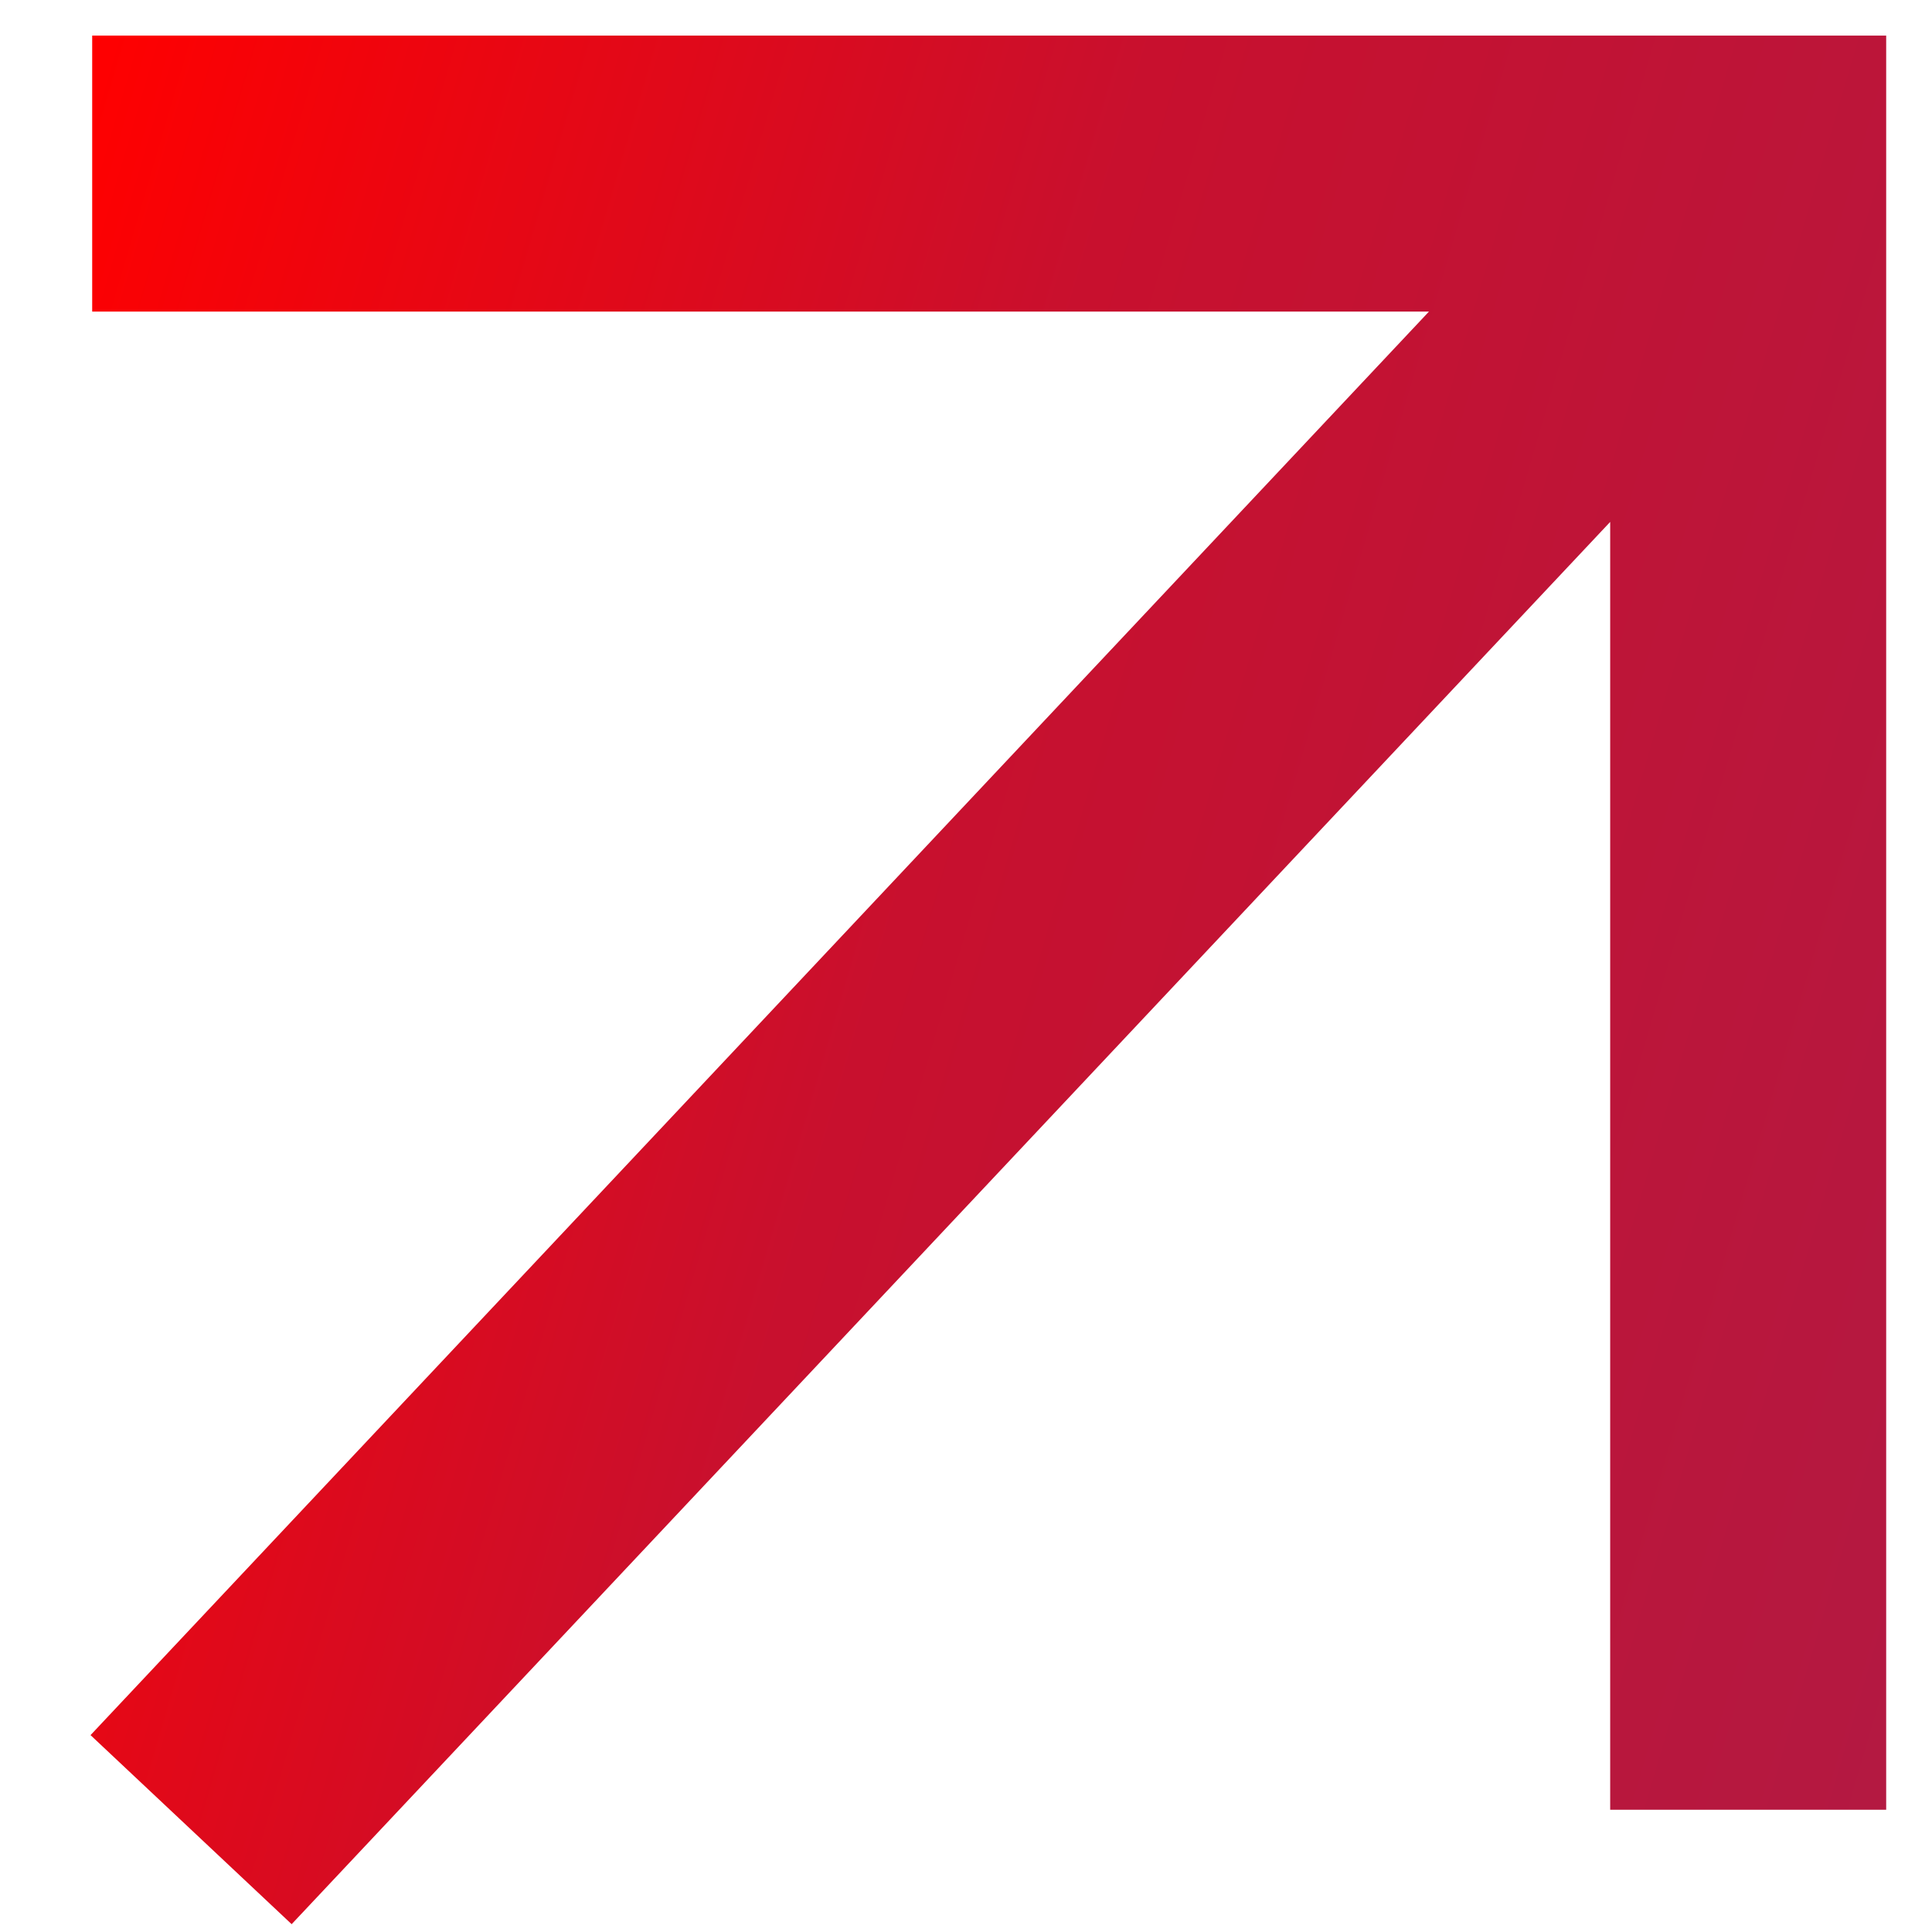
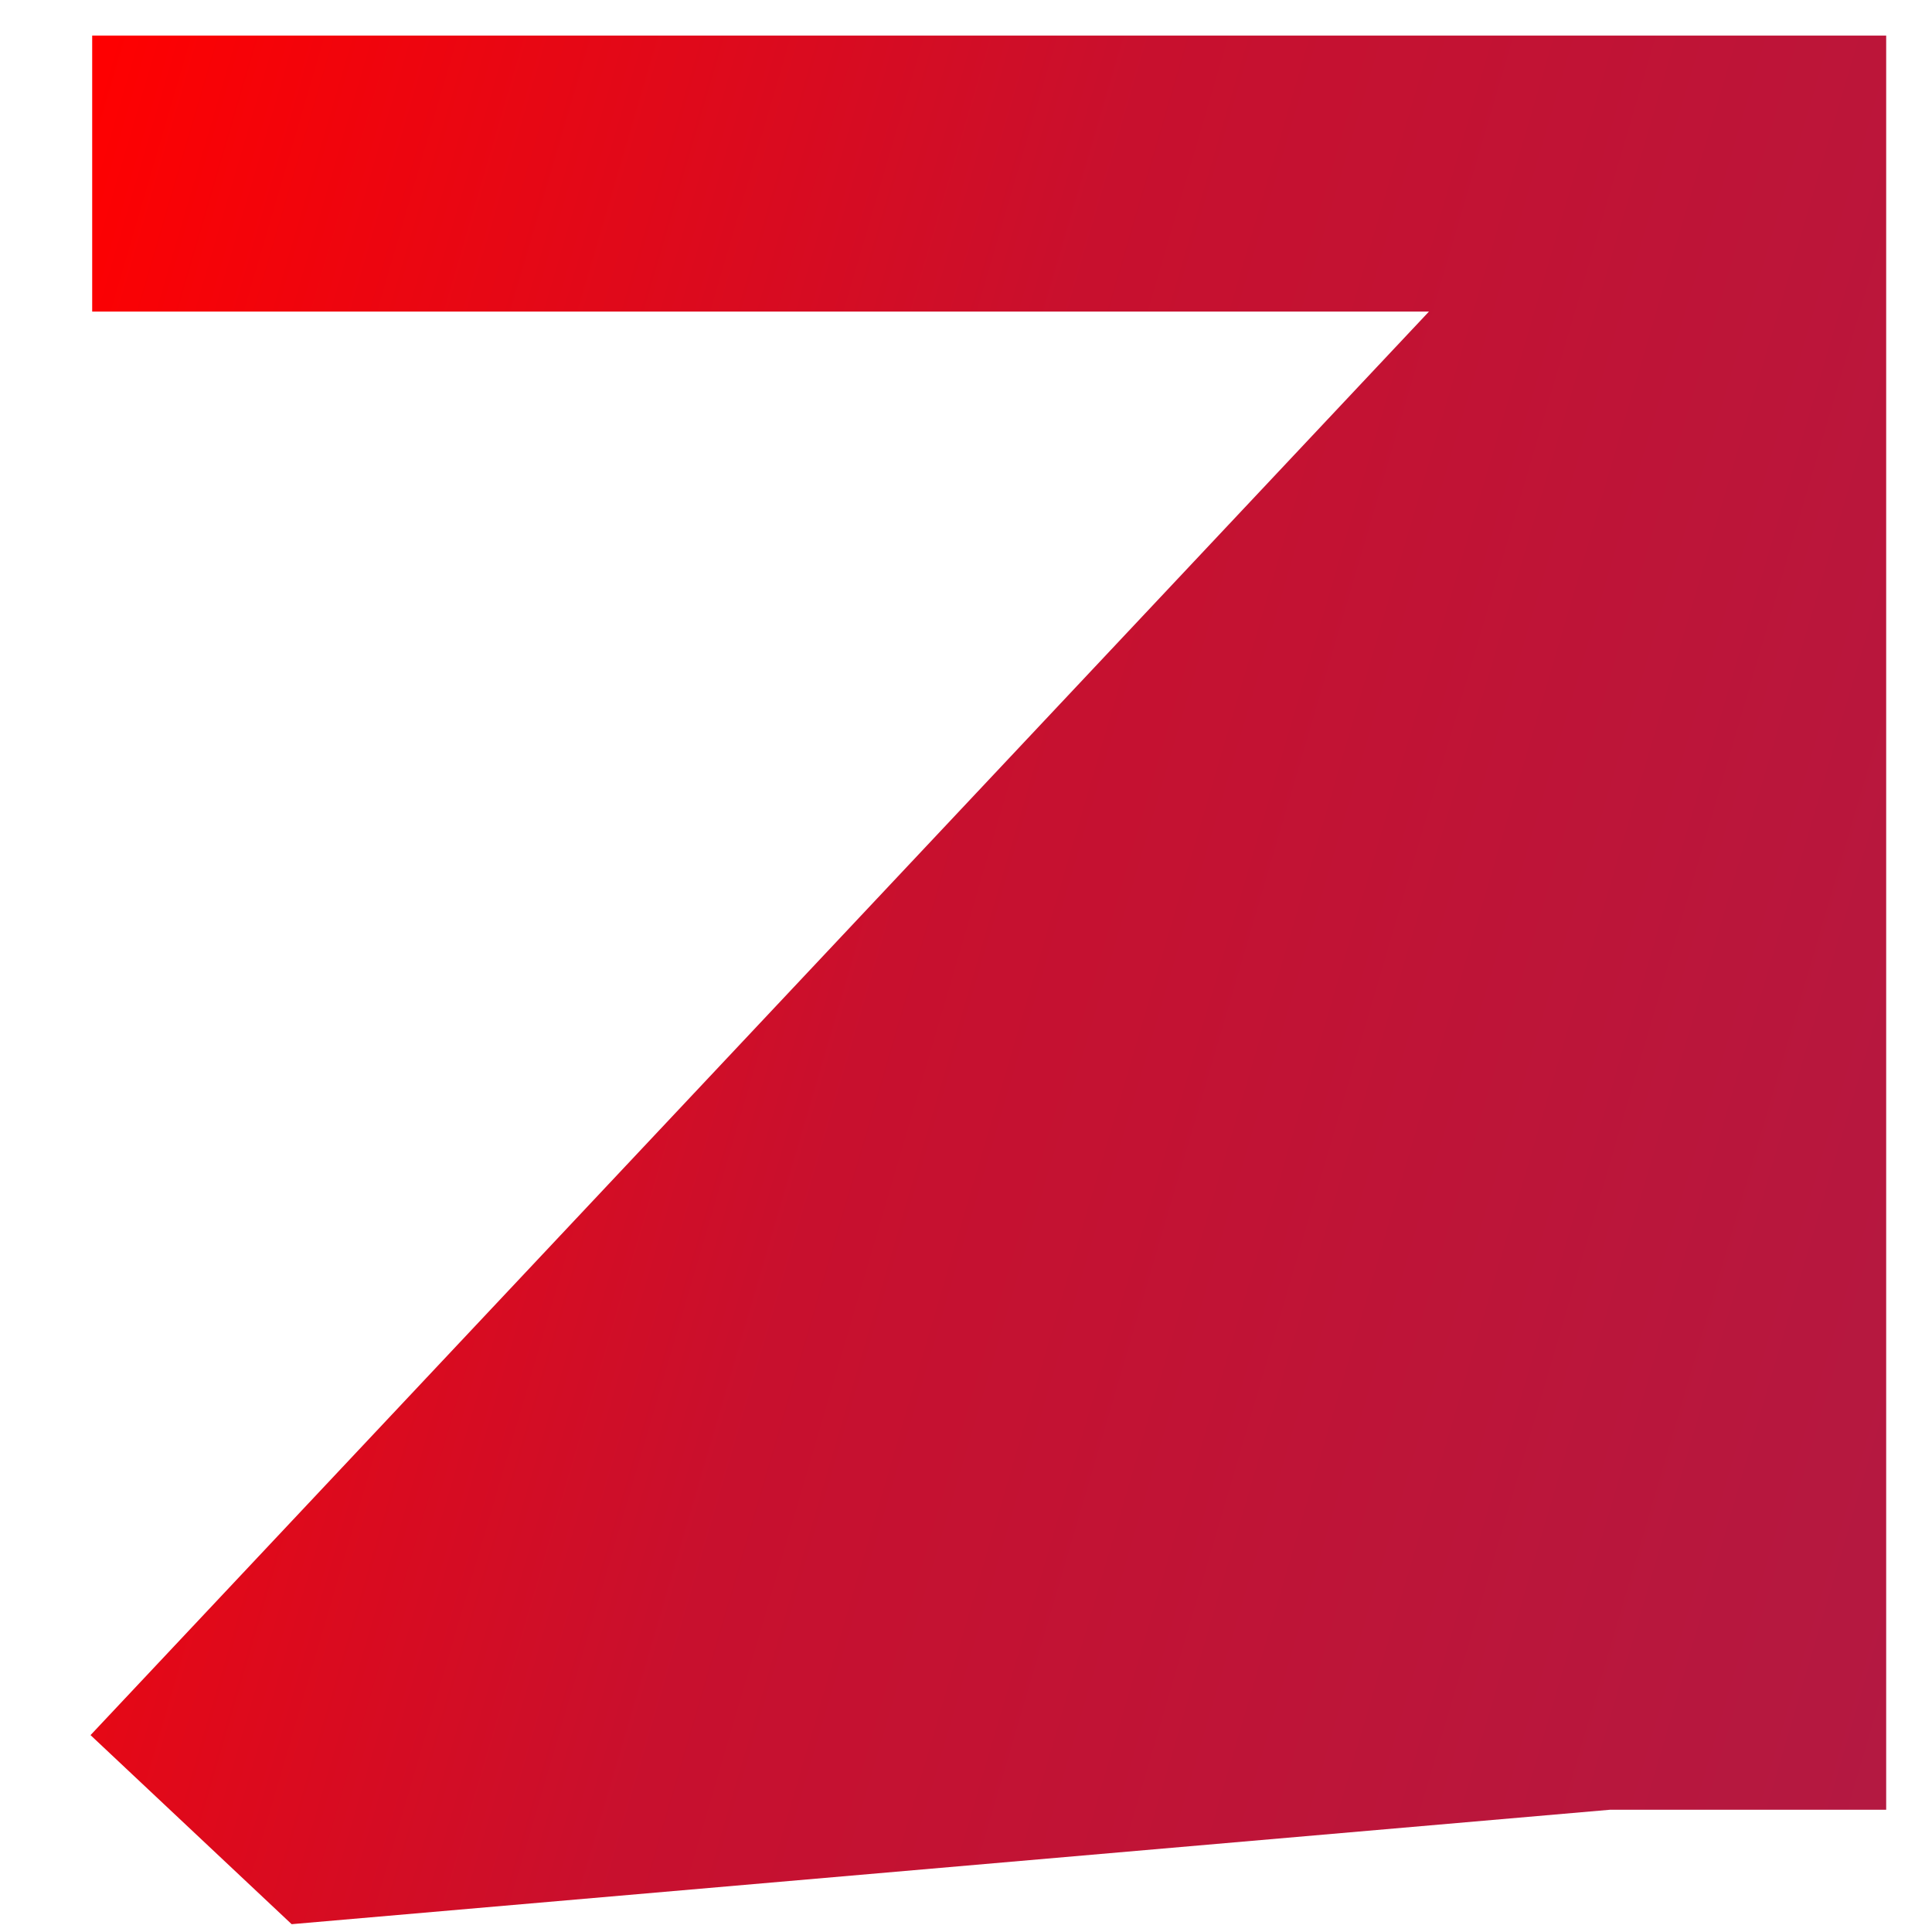
<svg xmlns="http://www.w3.org/2000/svg" width="21" height="21" viewBox="0 0 21 21" fill="none">
-   <path fill-rule="evenodd" clip-rule="evenodd" d="M1.002 0.387H20.502V19.671H17.502V5.673L3.17 20.915L0.984 18.86L15.532 3.387H1.002V0.387Z" fill="url(#paint0_linear_9401_2027)" />
+   <path fill-rule="evenodd" clip-rule="evenodd" d="M1.002 0.387H20.502V19.671H17.502L3.17 20.915L0.984 18.86L15.532 3.387H1.002V0.387Z" fill="url(#paint0_linear_9401_2027)" />
  <defs>
    <linearGradient id="paint0_linear_9401_2027" x1="0.984" y1="0.387" x2="24.5" y2="7.288" gradientUnits="userSpaceOnUse">
      <stop stop-color="#FF0000" />
      <stop offset="0.454" stop-color="#C8102E" />
      <stop offset="1" stop-color="#B31942" />
    </linearGradient>
  </defs>
</svg>